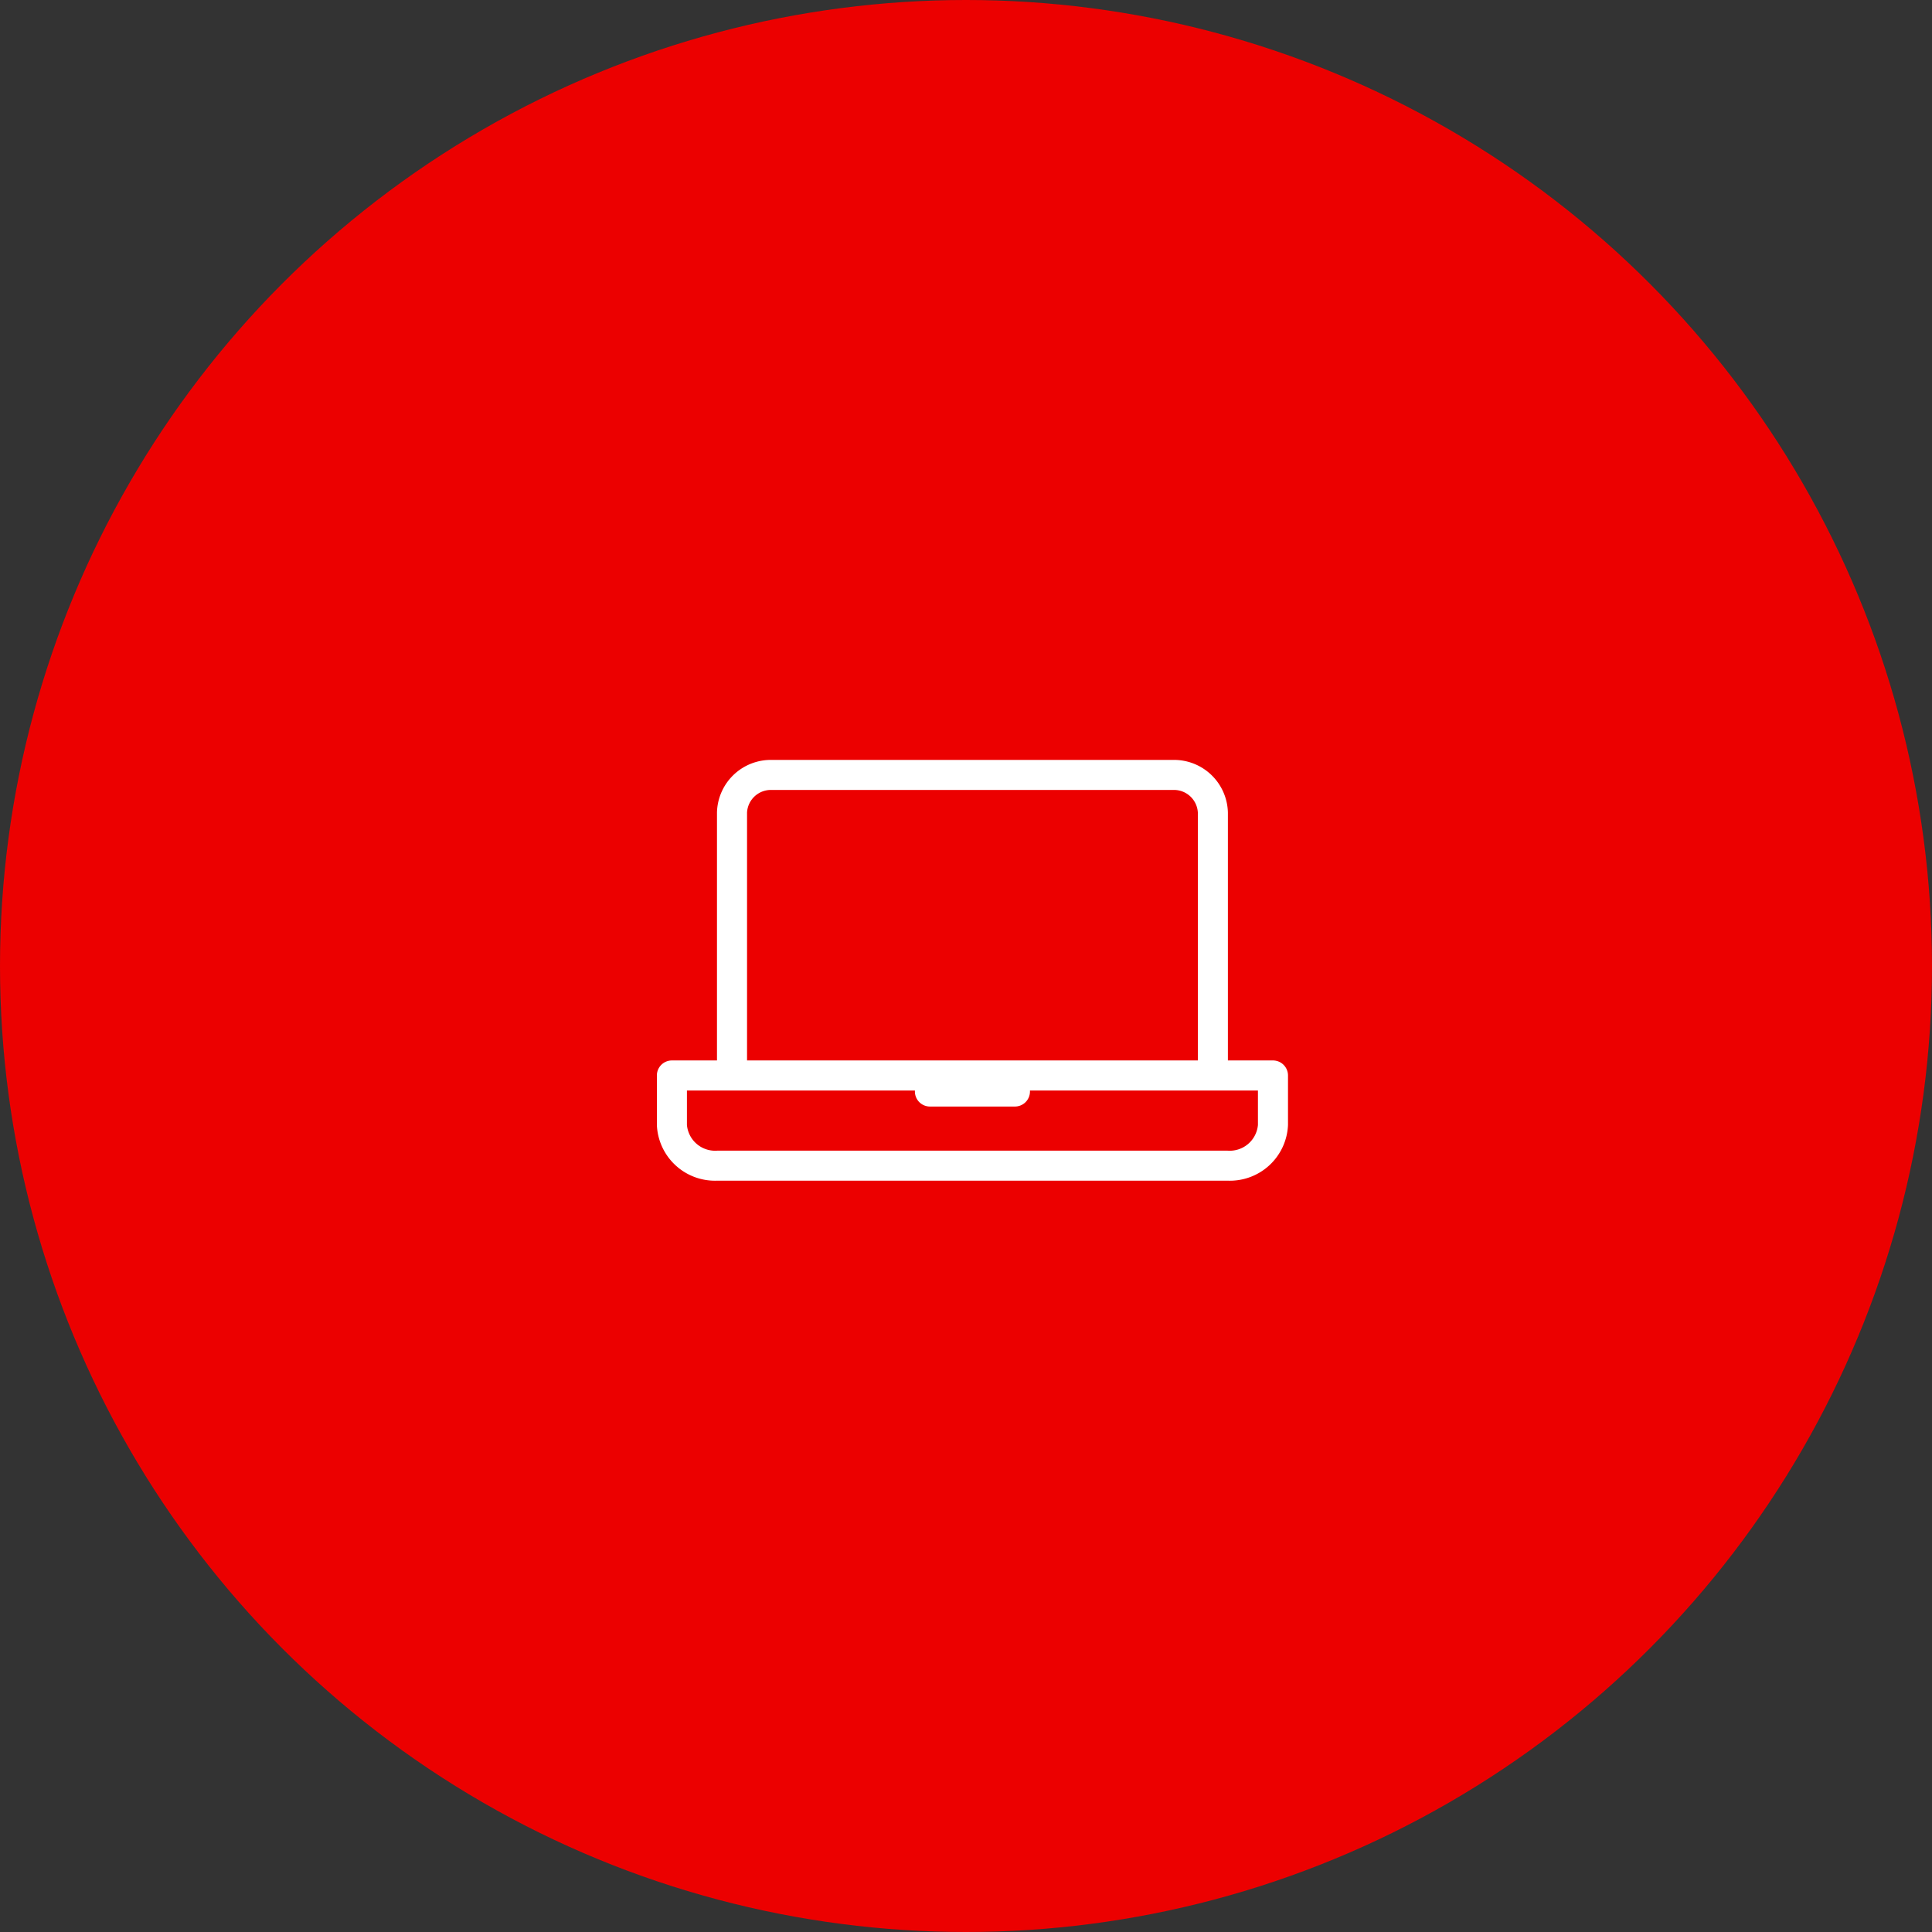
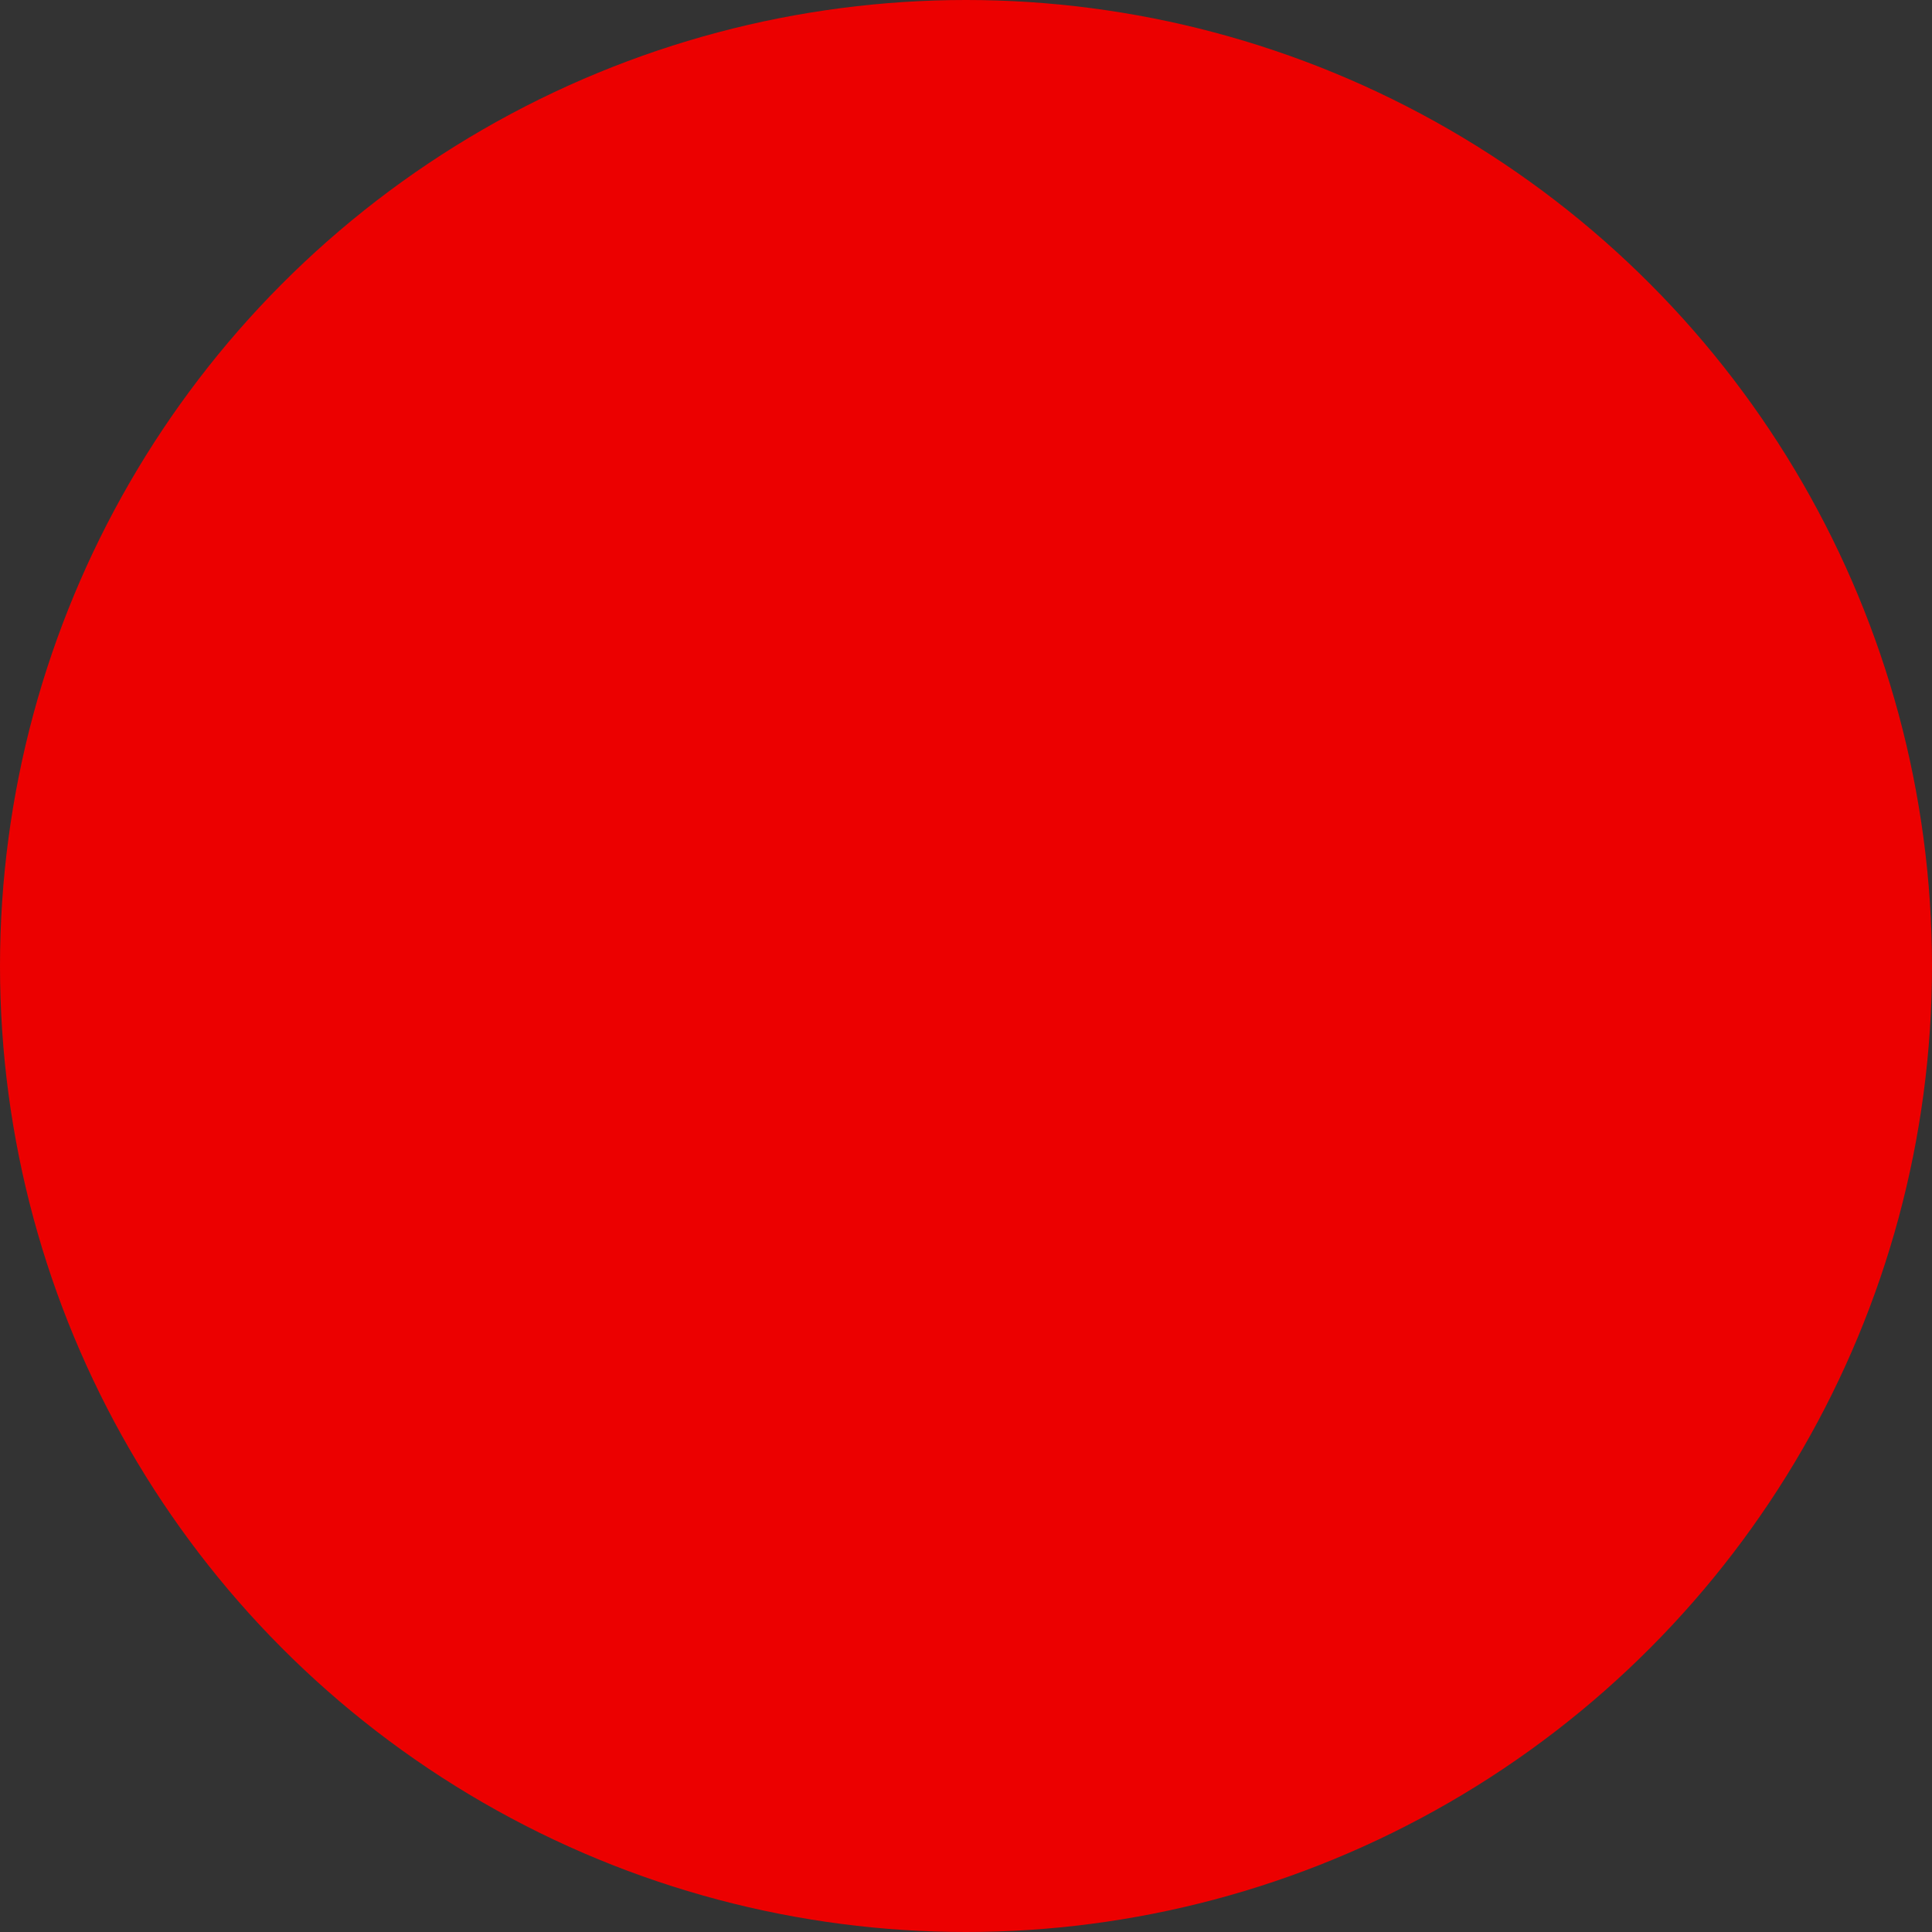
<svg xmlns="http://www.w3.org/2000/svg" width="150" height="150" viewBox="0 0 150 150">
  <rect x="0" y="0" width="150" height="150" fill="#333333" stroke="none" />
  <defs>
    <clipPath id="a">
-       <rect width="49" height="32.667" transform="translate(0 0)" fill="#fff" />
-     </clipPath>
+       </clipPath>
  </defs>
  <g transform="translate(-28.5 -0.418)">
    <circle cx="75" cy="75" r="75" transform="translate(28.5 0.418)" fill="#ec0000" />
    <g transform="translate(79.5 59.418)">
      <g clip-path="url(#a)">
-         <path d="M40.055,2.333H8.944A1.856,1.856,0,0,0,7,4.083v19.25H42V4.083a1.857,1.857,0,0,0-1.945-1.75m6.611,23.334h-17.7v.077a1.166,1.166,0,0,1-1.167,1.167H21.2a1.167,1.167,0,0,1-1.167-1.167v-.077H2.333v2.671a2.2,2.2,0,0,0,2.347,2H44.319a2.2,2.2,0,0,0,2.347-2ZM40.055,0a4.183,4.183,0,0,1,4.278,4.083v19.25h3.5A1.168,1.168,0,0,1,49,24.5v3.838a4.513,4.513,0,0,1-4.681,4.329H4.68A4.512,4.512,0,0,1,0,28.338V24.5a1.167,1.167,0,0,1,1.166-1.167h3.5V4.083A4.183,4.183,0,0,1,8.944,0Z" fill="#fff" fill-rule="evenodd" />
-       </g>
+         </g>
    </g>
  </g>
</svg>